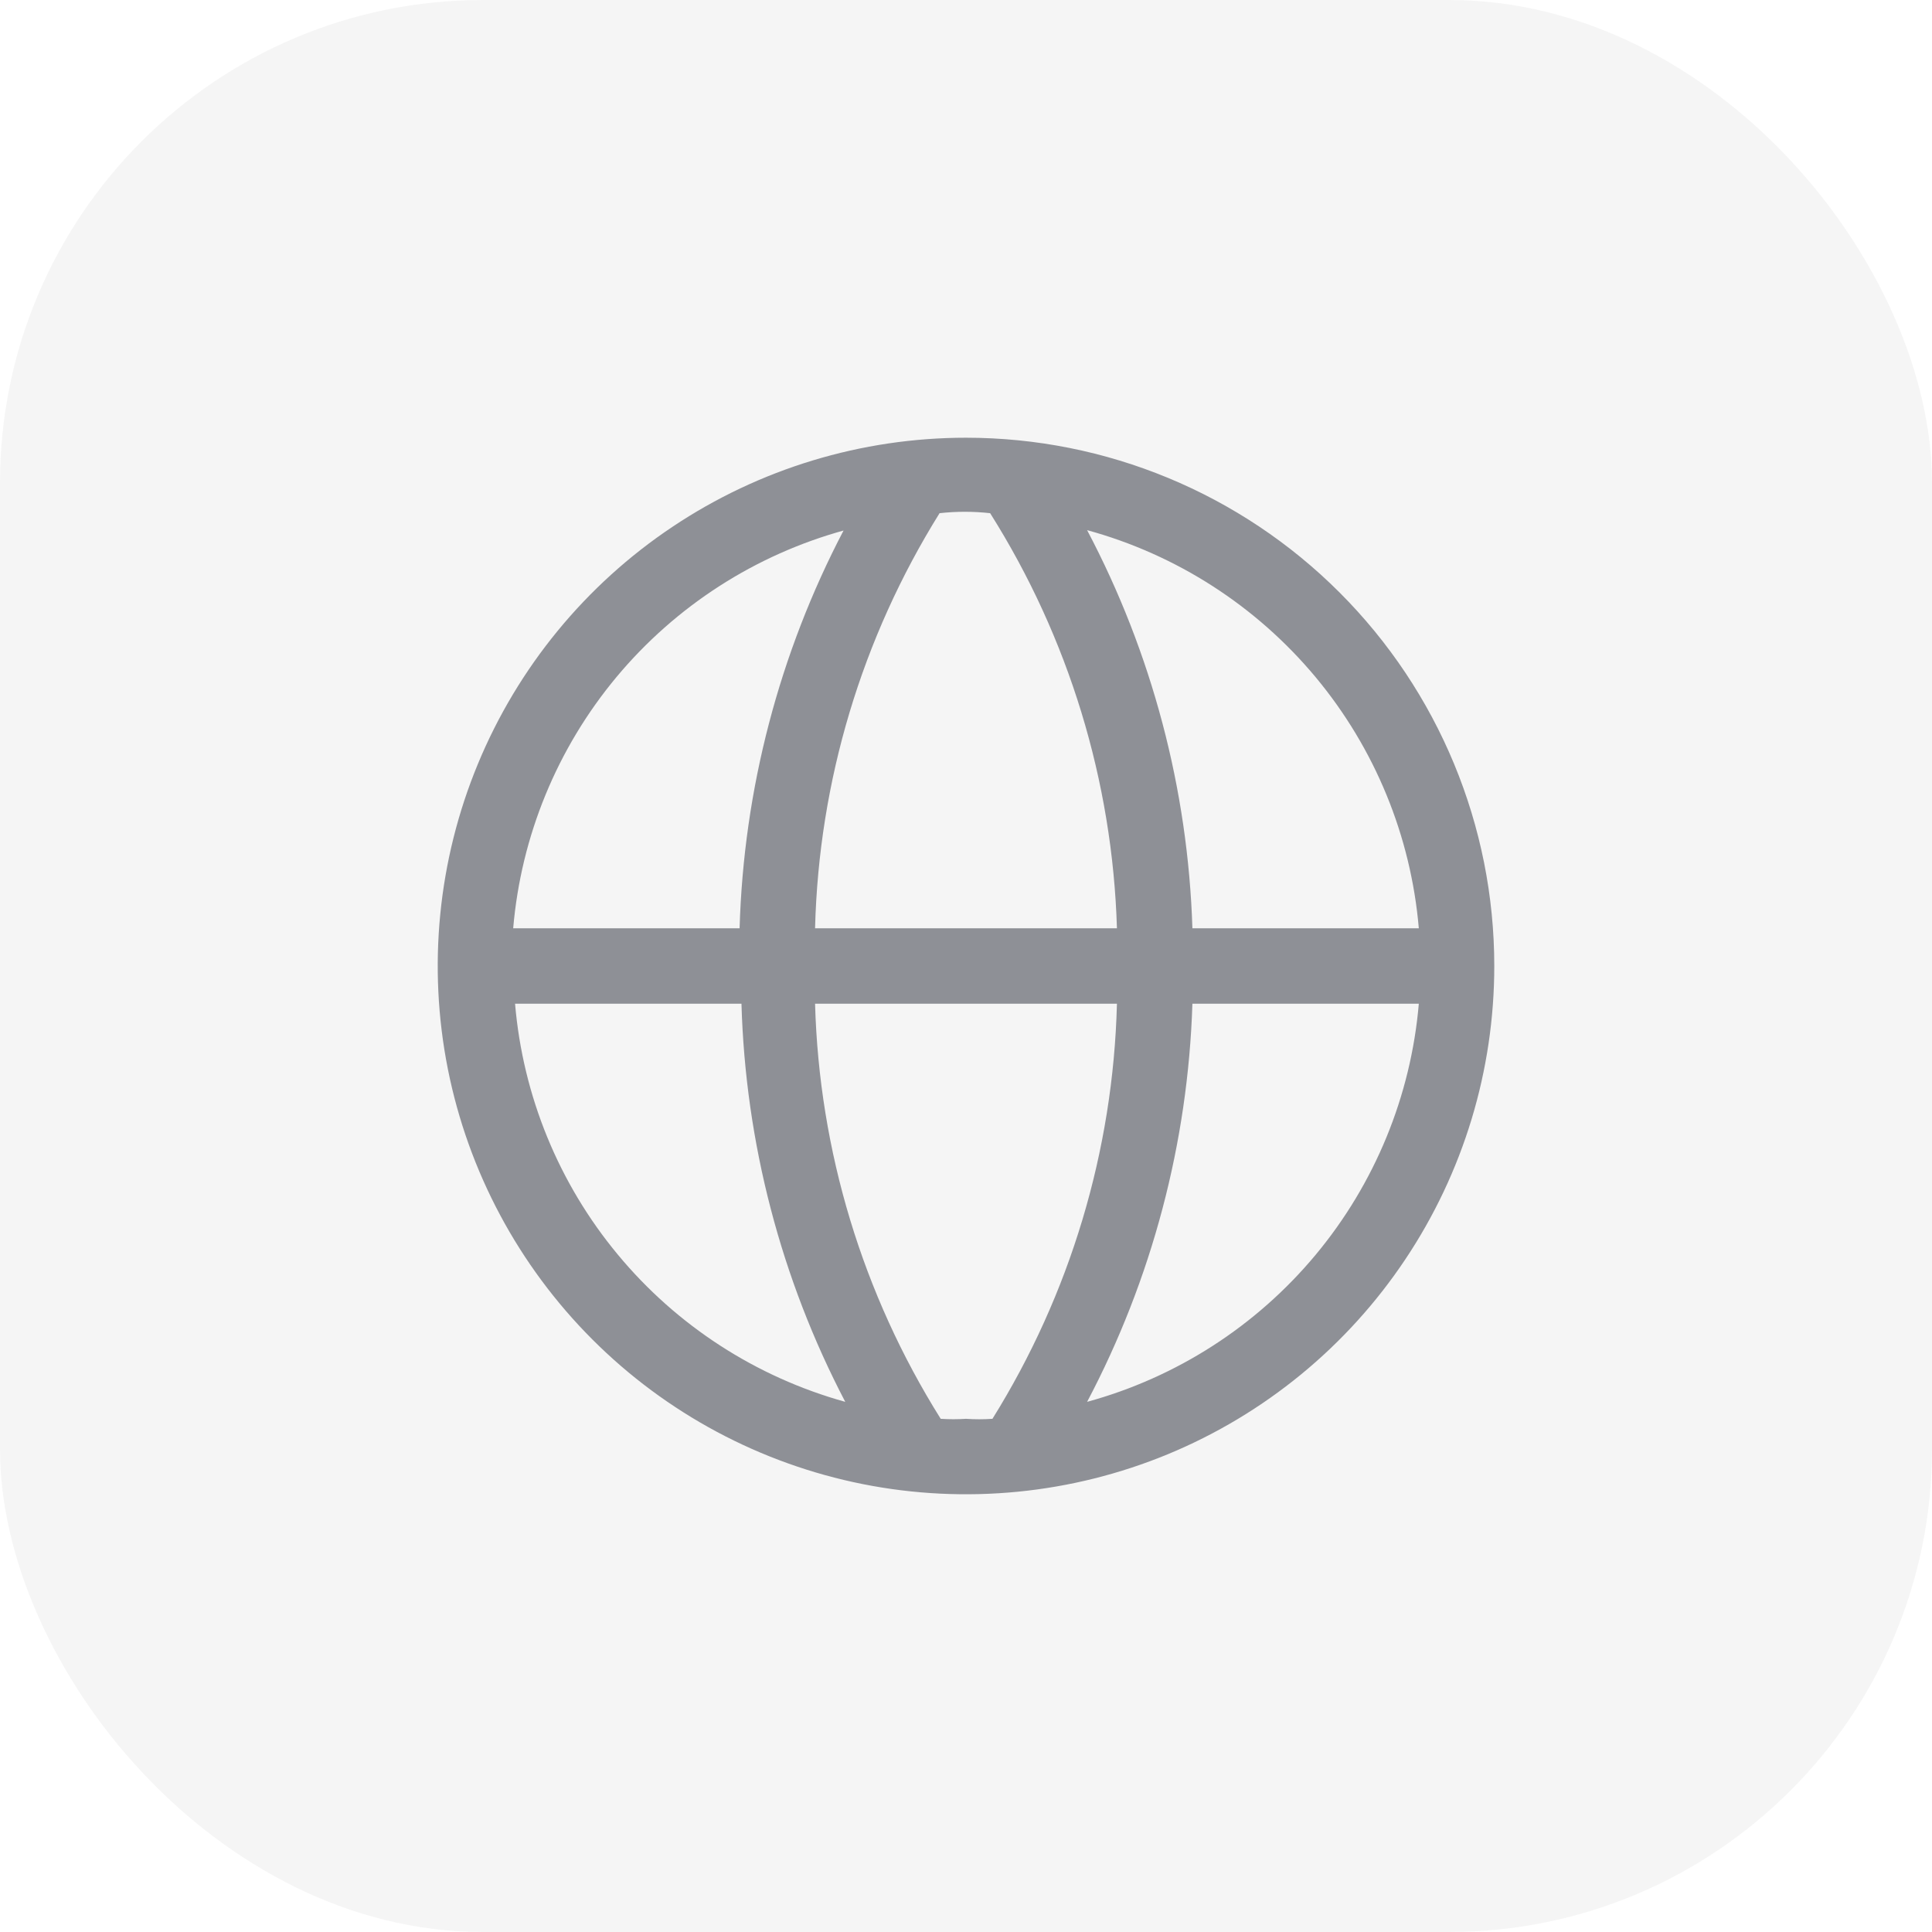
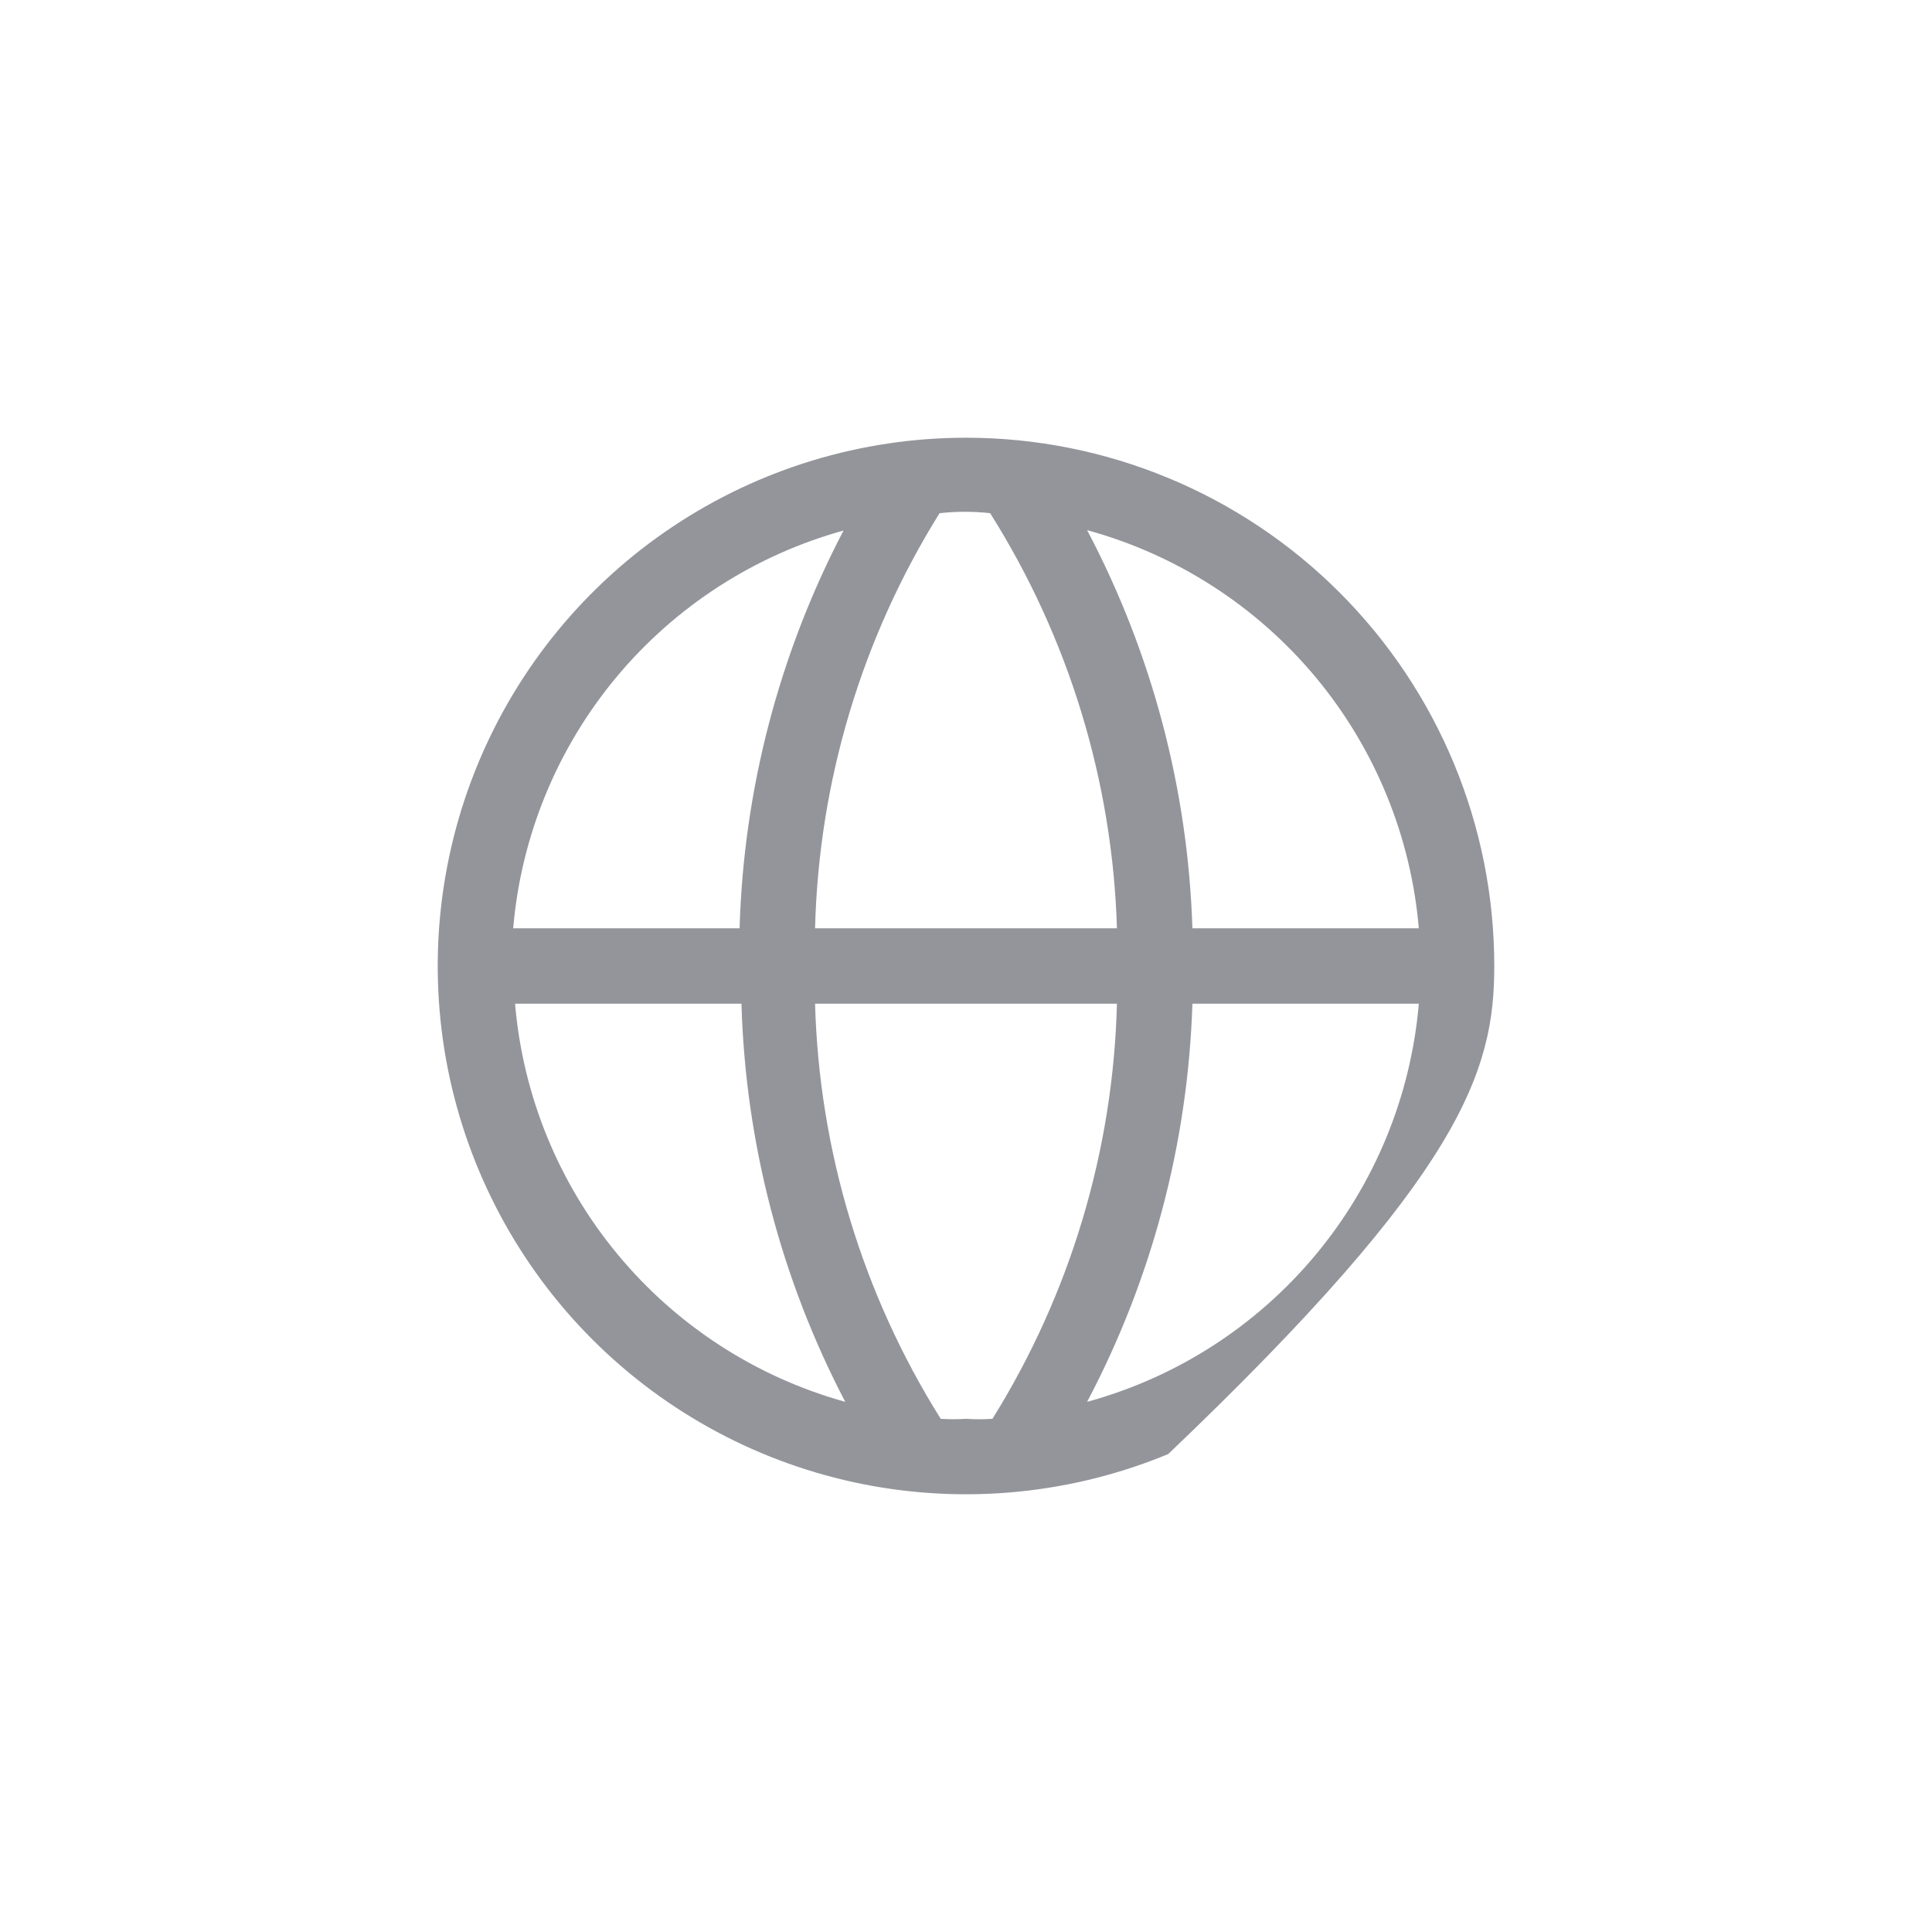
<svg xmlns="http://www.w3.org/2000/svg" width="32" height="32" viewBox="0 0 32 32" fill="none">
-   <rect width="32" height="32" rx="8" fill="#292D39" fill-opacity="0.05" />
-   <path d="M16 7.25C14.269 7.25 12.578 7.763 11.139 8.725C9.7 9.686 8.578 11.053 7.916 12.652C7.254 14.25 7.081 16.01 7.418 17.707C7.756 19.404 8.589 20.963 9.813 22.187C11.037 23.411 12.596 24.244 14.293 24.582C15.99 24.919 17.75 24.746 19.349 24.084C20.947 23.422 22.314 22.3 23.275 20.861C24.237 19.422 24.75 17.731 24.75 16C24.75 13.679 23.828 11.454 22.187 9.813C20.546 8.172 18.321 7.25 16 7.25ZM23.5 15.375H19.75C19.677 13.073 19.081 10.818 18.006 8.781C19.487 9.186 20.807 10.036 21.79 11.215C22.772 12.394 23.369 13.846 23.5 15.375ZM16 23.5C15.861 23.509 15.721 23.509 15.581 23.5C14.286 21.435 13.568 19.061 13.5 16.625H18.5C18.438 19.06 17.726 21.433 16.438 23.5C16.292 23.51 16.146 23.51 16 23.5ZM13.5 15.375C13.562 12.94 14.274 10.567 15.562 8.5C15.841 8.469 16.122 8.469 16.4 8.5C17.701 10.563 18.427 12.937 18.5 15.375H13.5ZM13.975 8.781C12.907 10.82 12.317 13.075 12.25 15.375H8.5C8.631 13.846 9.228 12.394 10.21 11.215C11.193 10.036 12.513 9.186 13.994 8.781H13.975ZM8.531 16.625H12.281C12.347 18.925 12.934 21.18 14 23.219C12.524 22.809 11.209 21.958 10.232 20.779C9.254 19.601 8.661 18.151 8.531 16.625ZM18.006 23.219C19.081 21.182 19.677 18.927 19.75 16.625H23.5C23.369 18.154 22.772 19.606 21.79 20.785C20.807 21.965 19.487 22.814 18.006 23.219Z" fill="#292D39" fill-opacity="0.5" />
+   <path d="M16 7.25C14.269 7.25 12.578 7.763 11.139 8.725C9.7 9.686 8.578 11.053 7.916 12.652C7.254 14.25 7.081 16.01 7.418 17.707C7.756 19.404 8.589 20.963 9.813 22.187C11.037 23.411 12.596 24.244 14.293 24.582C15.99 24.919 17.75 24.746 19.349 24.084C24.237 19.422 24.75 17.731 24.75 16C24.75 13.679 23.828 11.454 22.187 9.813C20.546 8.172 18.321 7.25 16 7.25ZM23.5 15.375H19.75C19.677 13.073 19.081 10.818 18.006 8.781C19.487 9.186 20.807 10.036 21.79 11.215C22.772 12.394 23.369 13.846 23.5 15.375ZM16 23.5C15.861 23.509 15.721 23.509 15.581 23.5C14.286 21.435 13.568 19.061 13.5 16.625H18.5C18.438 19.06 17.726 21.433 16.438 23.5C16.292 23.51 16.146 23.51 16 23.5ZM13.5 15.375C13.562 12.94 14.274 10.567 15.562 8.5C15.841 8.469 16.122 8.469 16.4 8.5C17.701 10.563 18.427 12.937 18.5 15.375H13.5ZM13.975 8.781C12.907 10.82 12.317 13.075 12.25 15.375H8.5C8.631 13.846 9.228 12.394 10.21 11.215C11.193 10.036 12.513 9.186 13.994 8.781H13.975ZM8.531 16.625H12.281C12.347 18.925 12.934 21.18 14 23.219C12.524 22.809 11.209 21.958 10.232 20.779C9.254 19.601 8.661 18.151 8.531 16.625ZM18.006 23.219C19.081 21.182 19.677 18.927 19.75 16.625H23.5C23.369 18.154 22.772 19.606 21.79 20.785C20.807 21.965 19.487 22.814 18.006 23.219Z" fill="#292D39" fill-opacity="0.5" />
</svg>